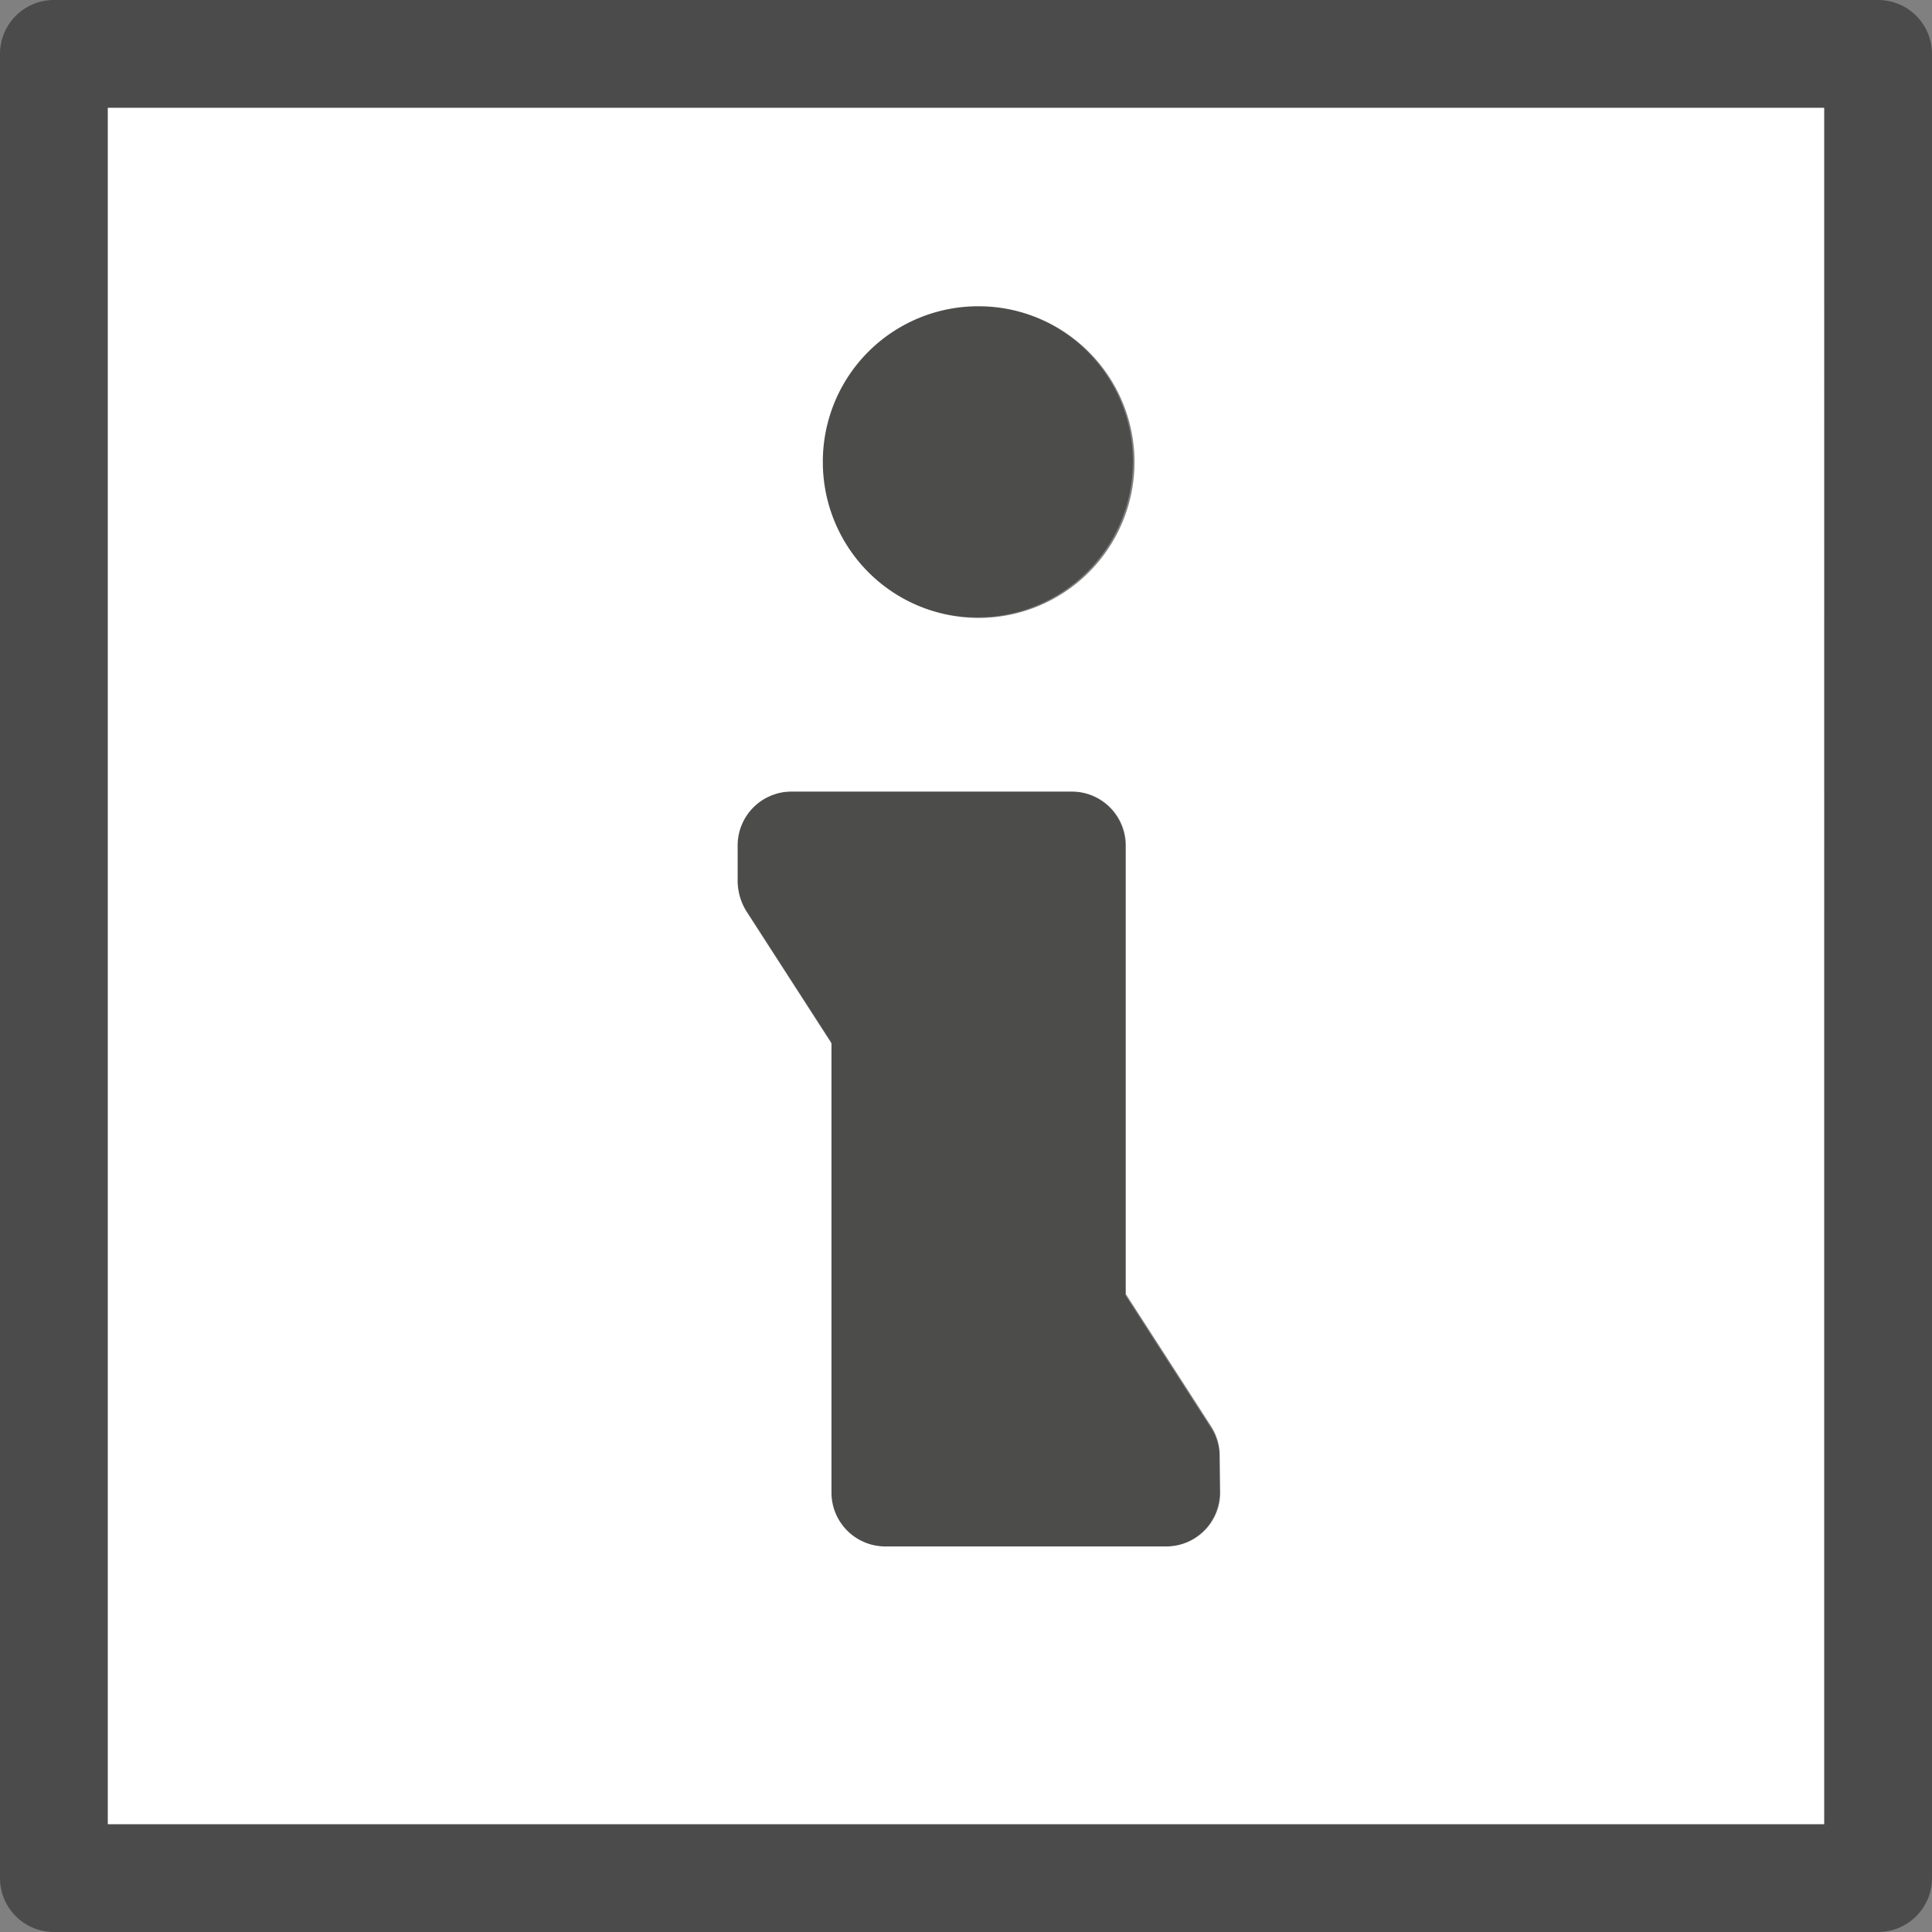
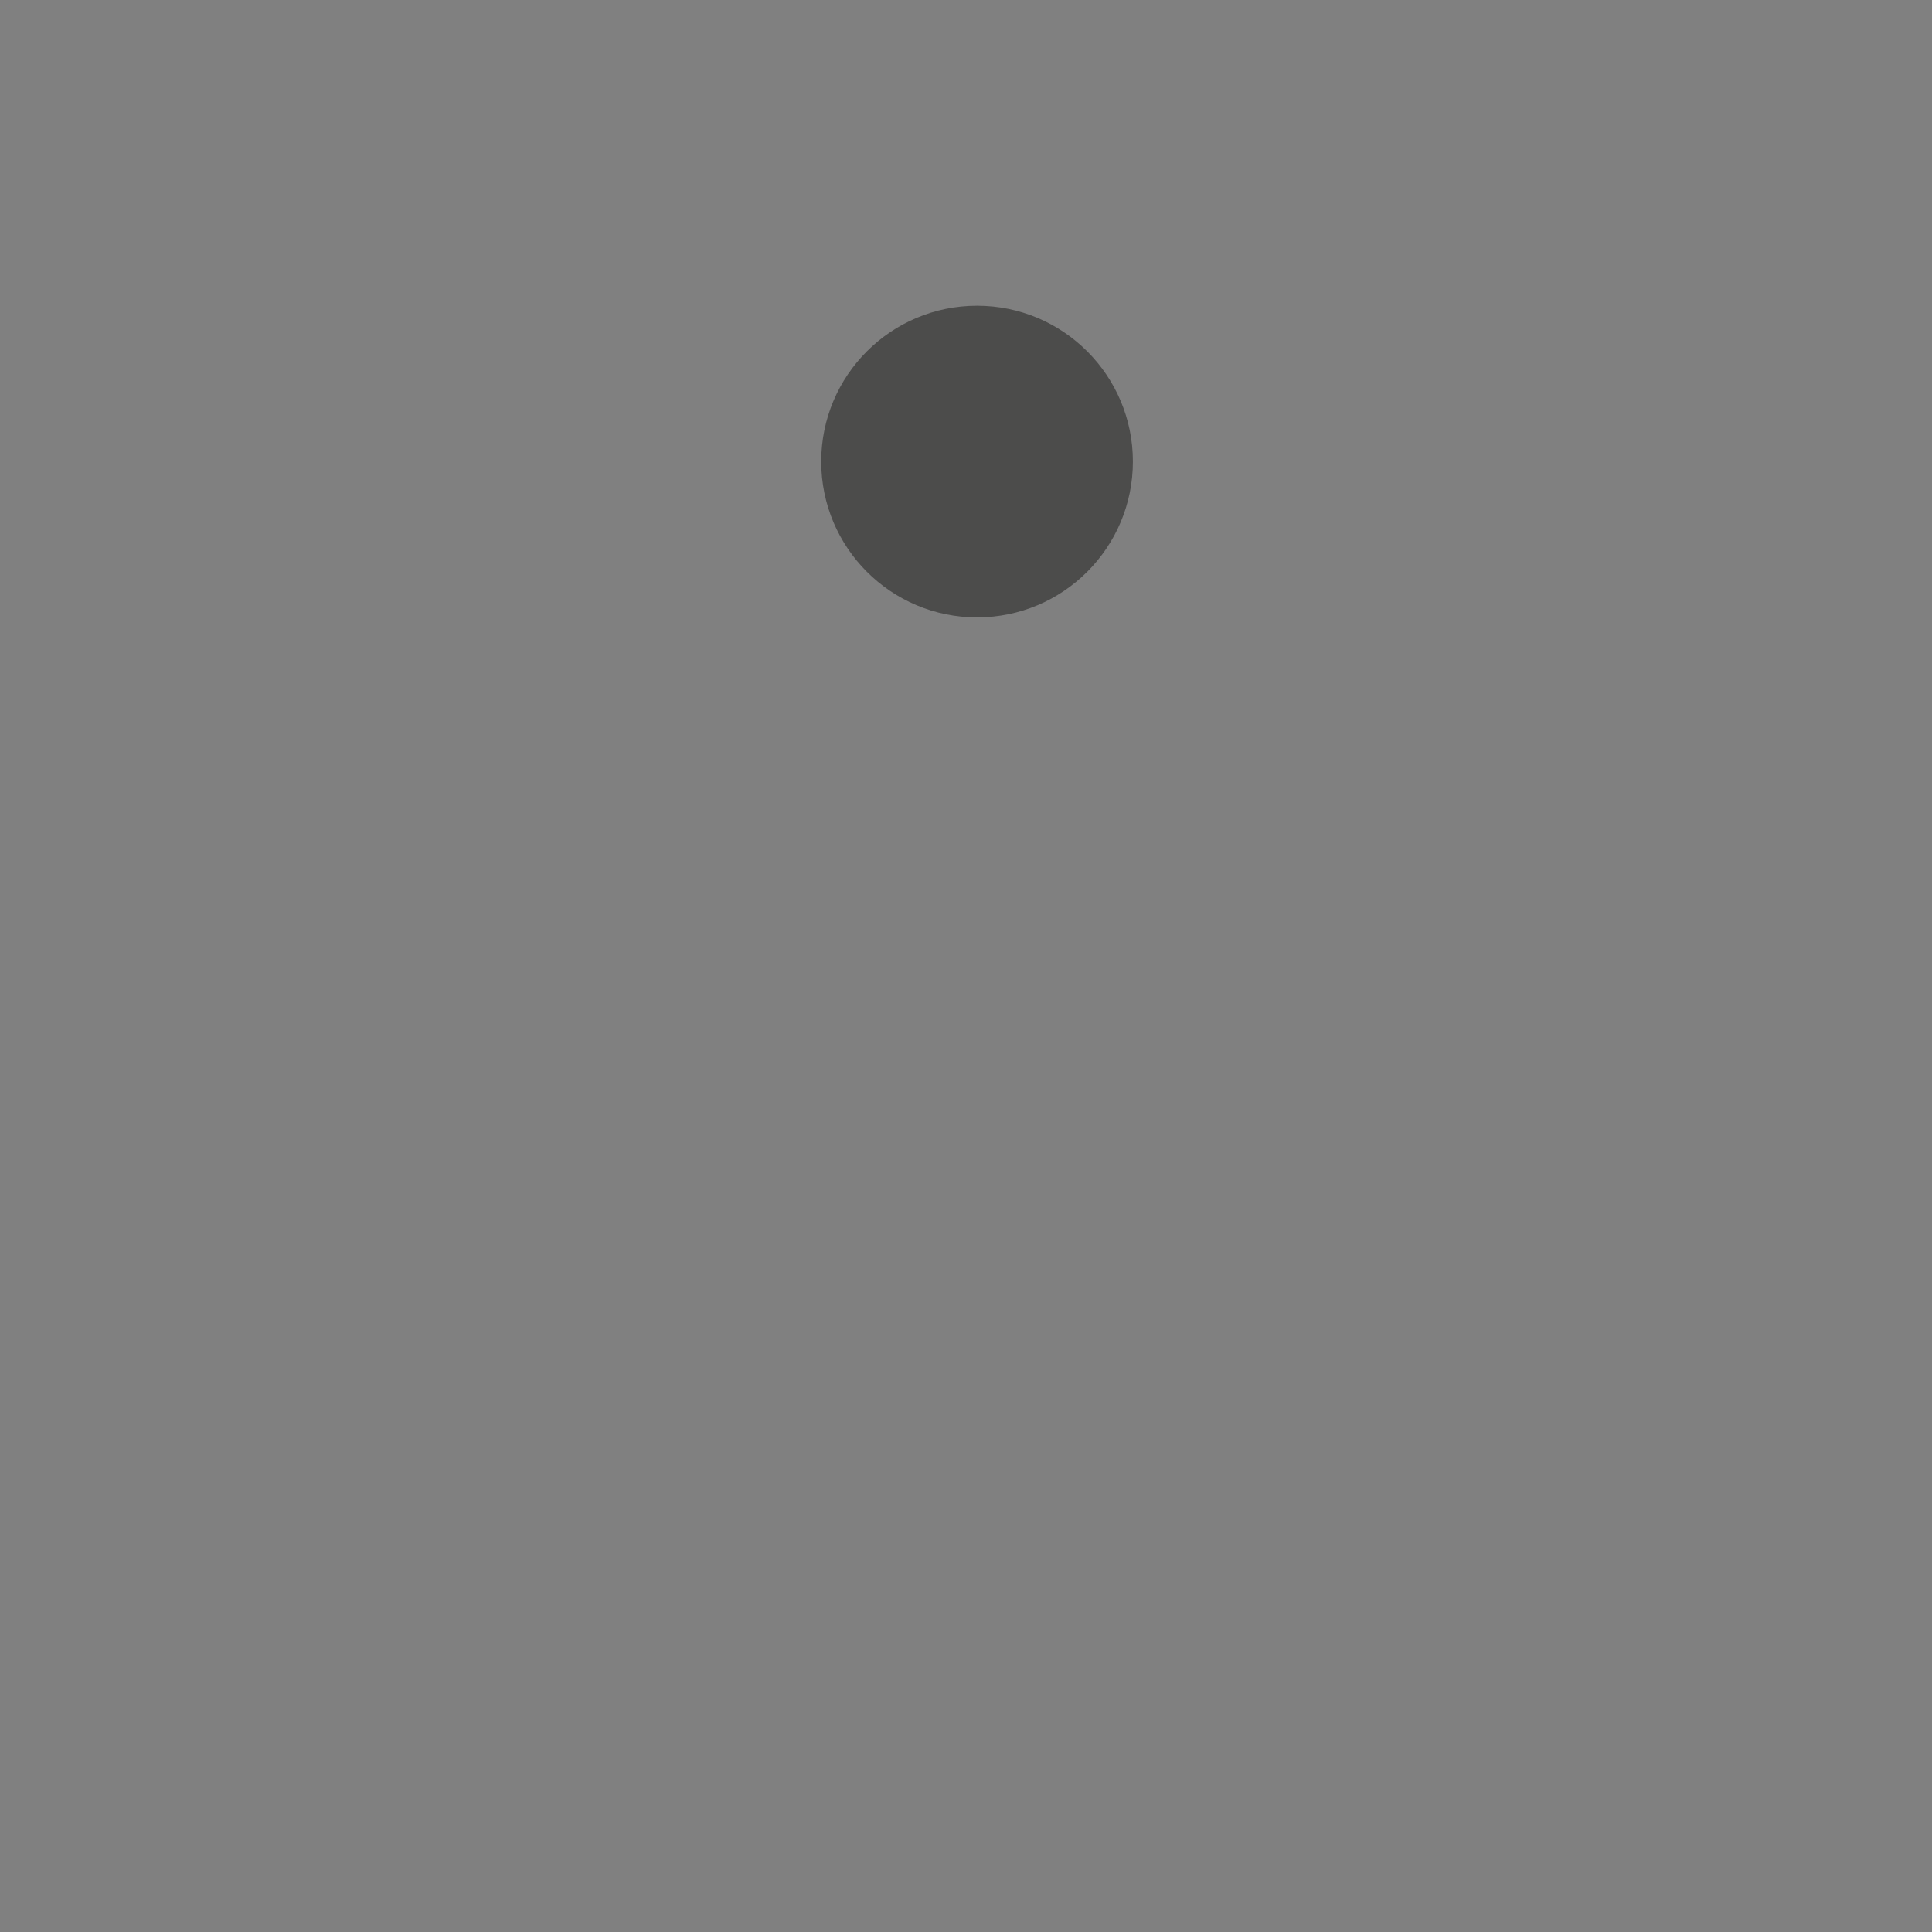
<svg xmlns="http://www.w3.org/2000/svg" viewBox="0 0 35.83 35.83">
  <rect x="0" y="0" width="35.83" height="35.83" fill="#808080" stroke="none" />
  <defs>
    <style>.cls-1,.cls-3{fill:#181716;}.cls-1,.cls-2{opacity:0.5;}.cls-4{fill:#fff;}</style>
  </defs>
  <title>info</title>
  <g id="info">
-     <path class="cls-1" d="M404.68,668.15H370.85a1,1,0,0,1-1-1V633.32a1,1,0,0,1,1-1h33.83a1,1,0,0,1,1,1v33.83A1,1,0,0,1,404.68,668.15Zm-32.83-2h31.83V634.32H371.85Z" transform="translate(-369.85 -632.32)" />
    <g class="cls-2">
-       <path class="cls-3" d="M392.3,658.79l-1.58-2.45V648a1,1,0,0,0-1-1l-5.2,0h0a1,1,0,0,0-1,1v.64a1.1,1.1,0,0,0,.16.55l1.58,2.45V660a1,1,0,0,0,1,1h5.21a1,1,0,0,0,1-1v-.64A1,1,0,0,0,392.3,658.79Z" transform="translate(-369.85 -632.32)" />
      <circle class="cls-3" cx="18.12" cy="8.56" r="2.89" />
    </g>
-     <path class="cls-4" d="M371.85,634.32v31.83h31.83V634.32ZM388,638a2.89,2.89,0,1,1-2.89,2.89A2.88,2.88,0,0,1,388,638Zm4.48,22a1,1,0,0,1-1,1h-5.21a1,1,0,0,1-1-1v-8.33l-1.58-2.45a1.1,1.1,0,0,1-.16-.55V648a1,1,0,0,1,1-1h0l5.2,0a1,1,0,0,1,1,1v8.32l1.58,2.45a1,1,0,0,1,.16.55Z" transform="translate(-369.85 -632.32)" />
  </g>
</svg>